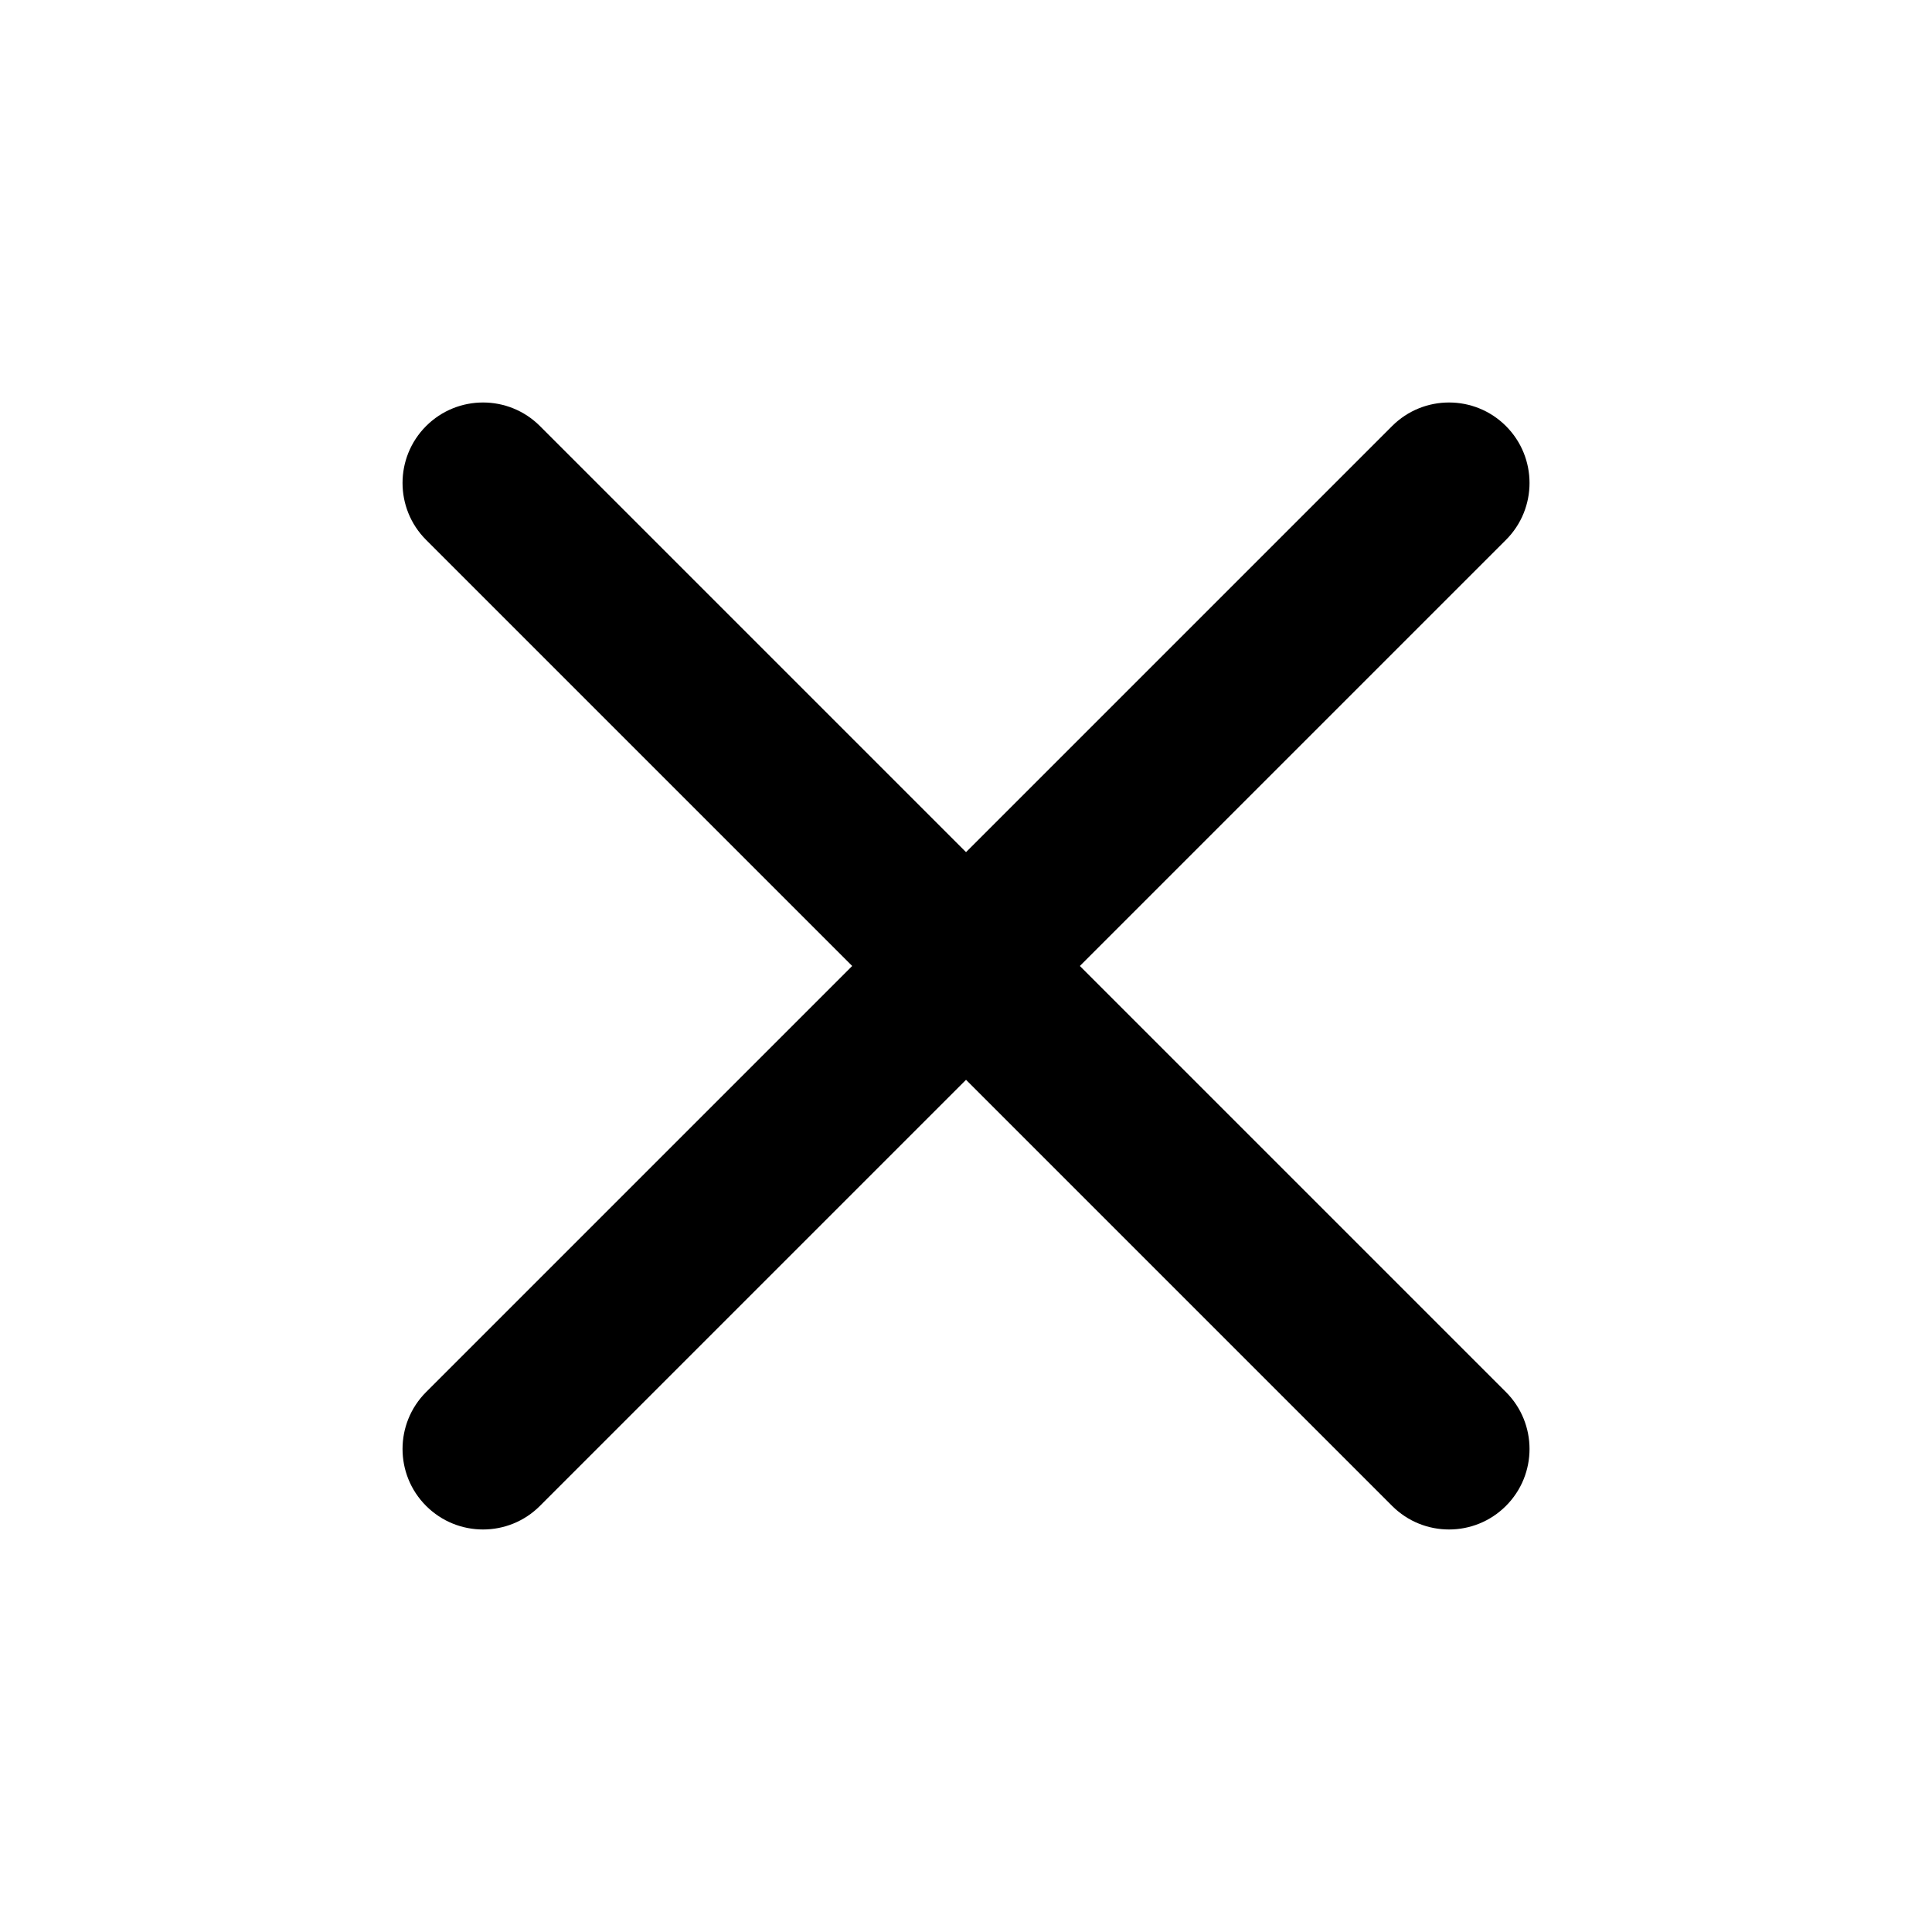
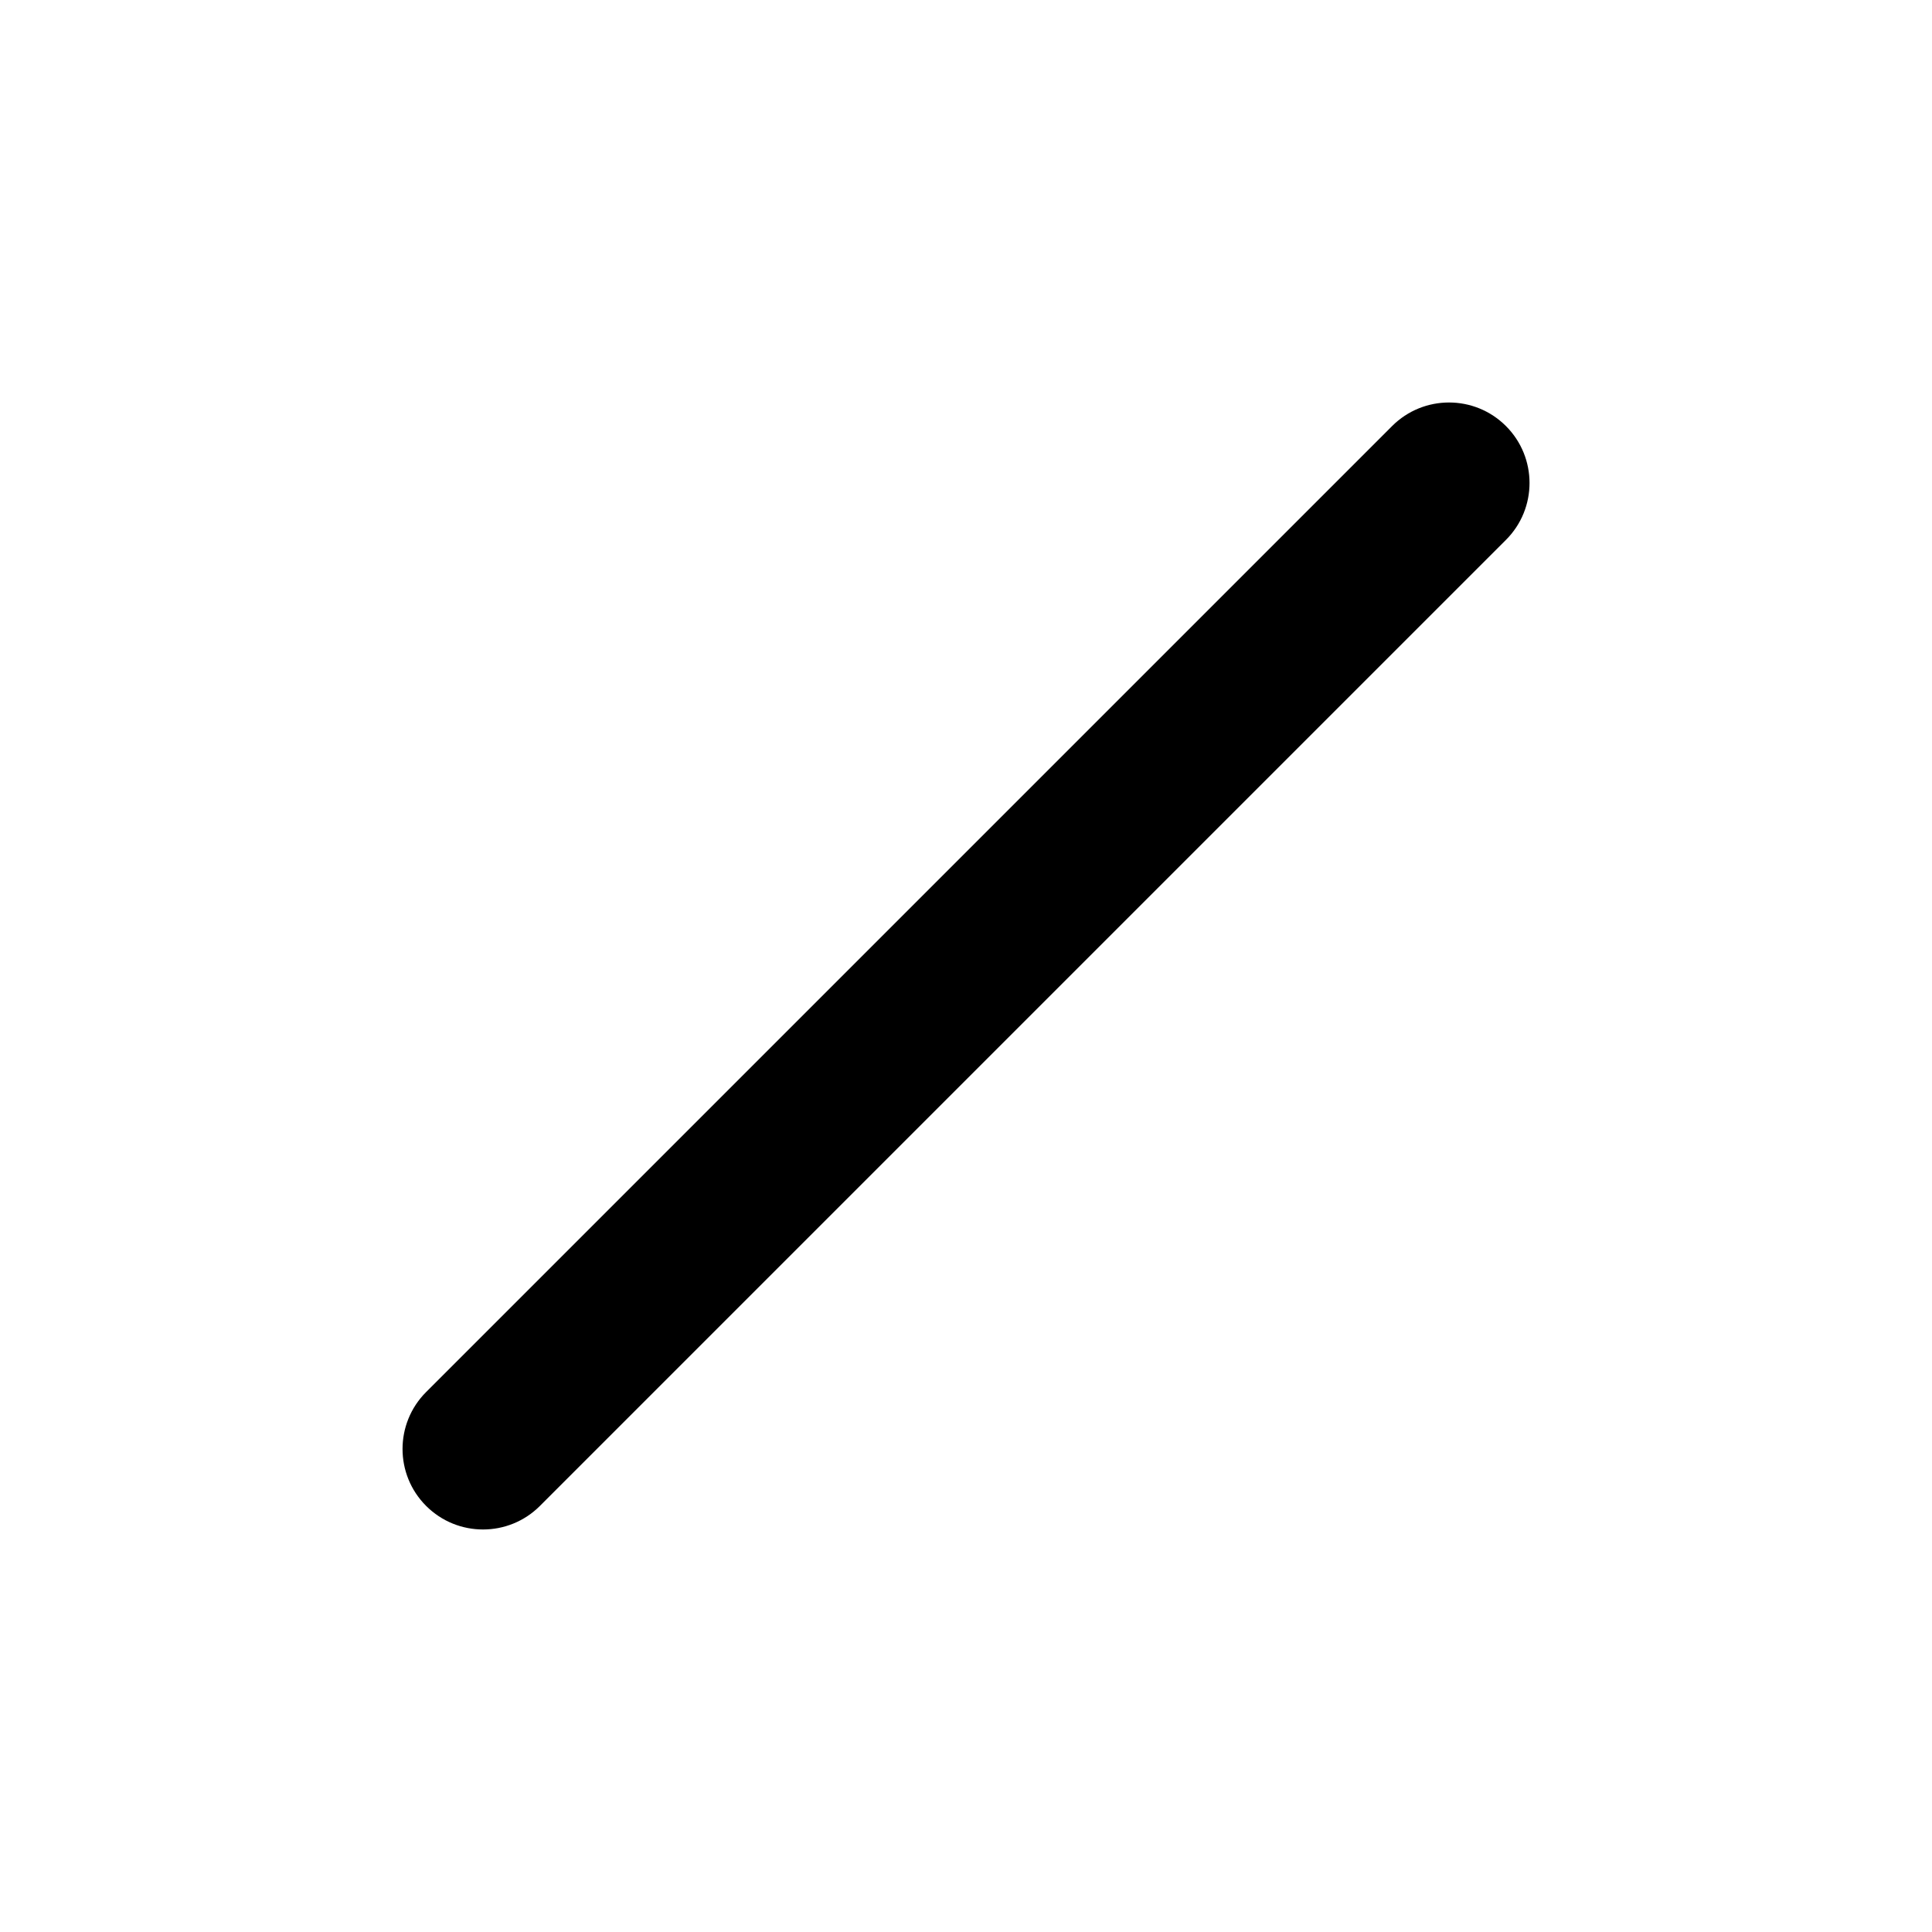
<svg xmlns="http://www.w3.org/2000/svg" width="80" height="80" viewBox="0 0 80 80" fill="none">
  <path fill-rule="evenodd" clip-rule="evenodd" d="M62.358 17.642C63.66 18.944 63.66 21.055 62.358 22.356L22.358 62.356C21.057 63.658 18.946 63.658 17.644 62.356C16.343 61.055 16.343 58.944 17.644 57.642L57.644 17.642C58.946 16.341 61.057 16.341 62.358 17.642Z" fill="black" />
-   <path fill-rule="evenodd" clip-rule="evenodd" d="M17.644 17.642C18.946 16.341 21.057 16.341 22.358 17.642L62.358 57.642C63.66 58.944 63.66 61.055 62.358 62.356C61.057 63.658 58.946 63.658 57.644 62.356L17.644 22.356C16.343 21.055 16.343 18.944 17.644 17.642Z" fill="black" />
</svg>